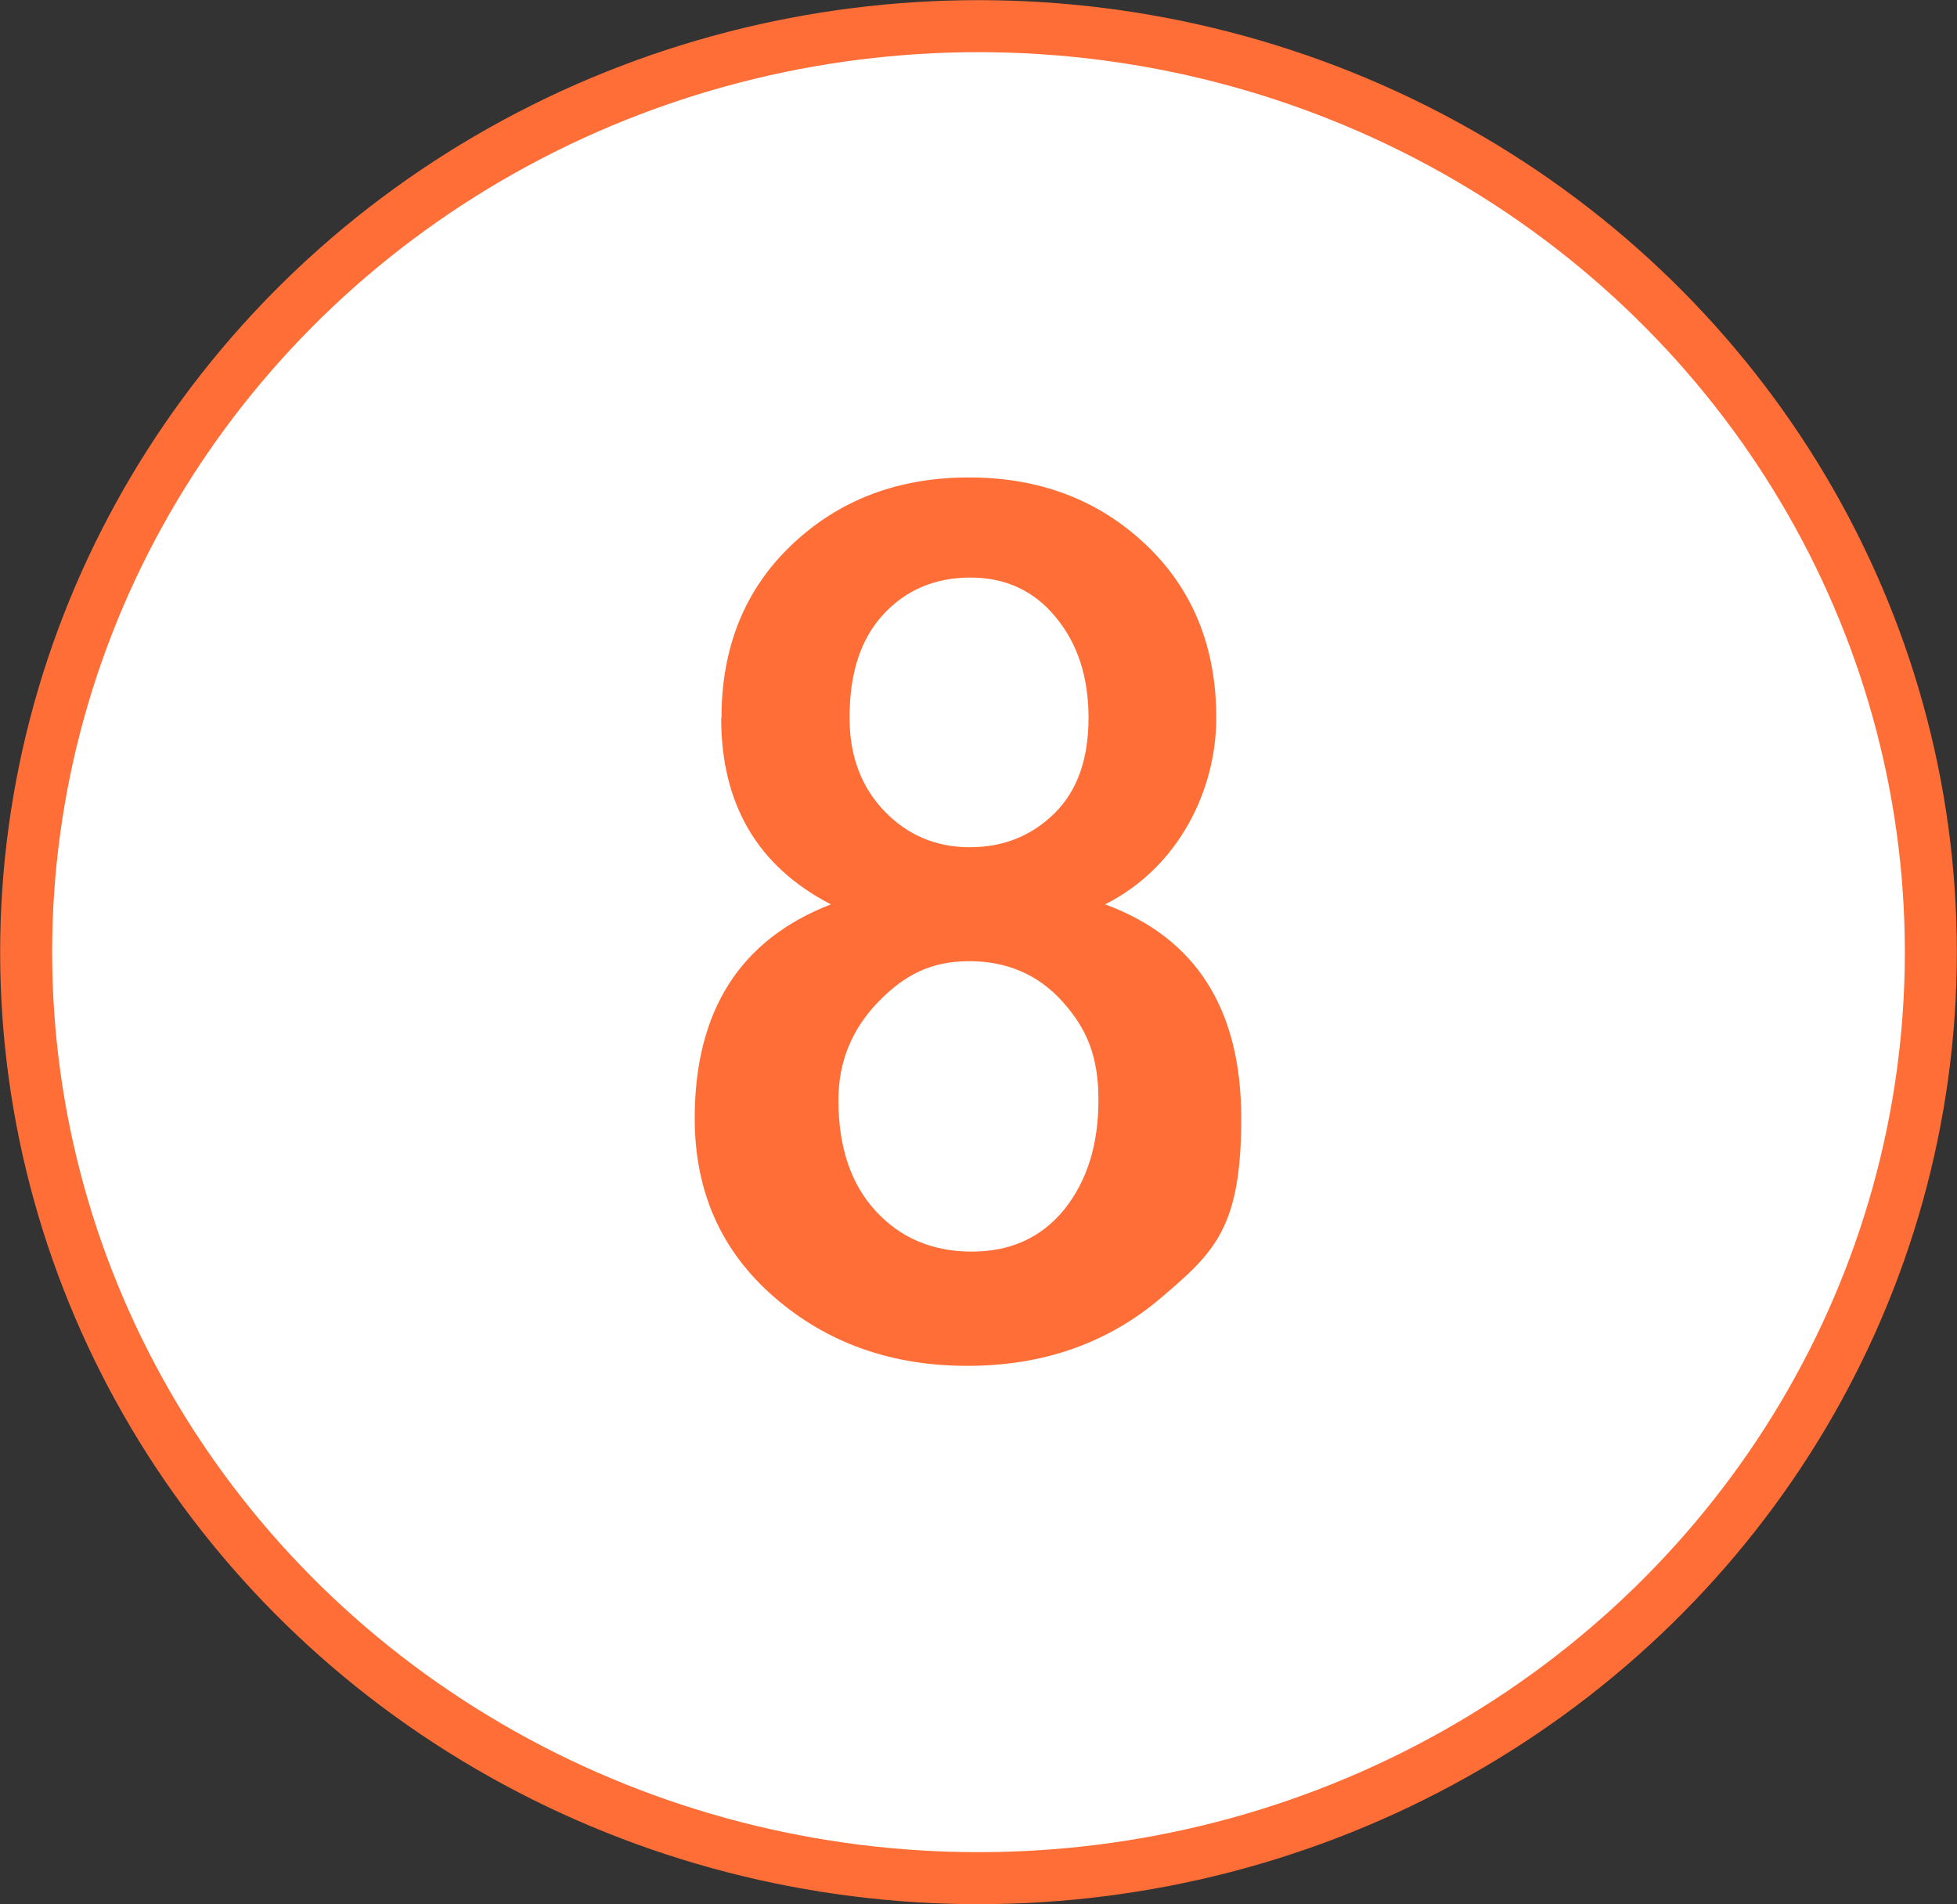
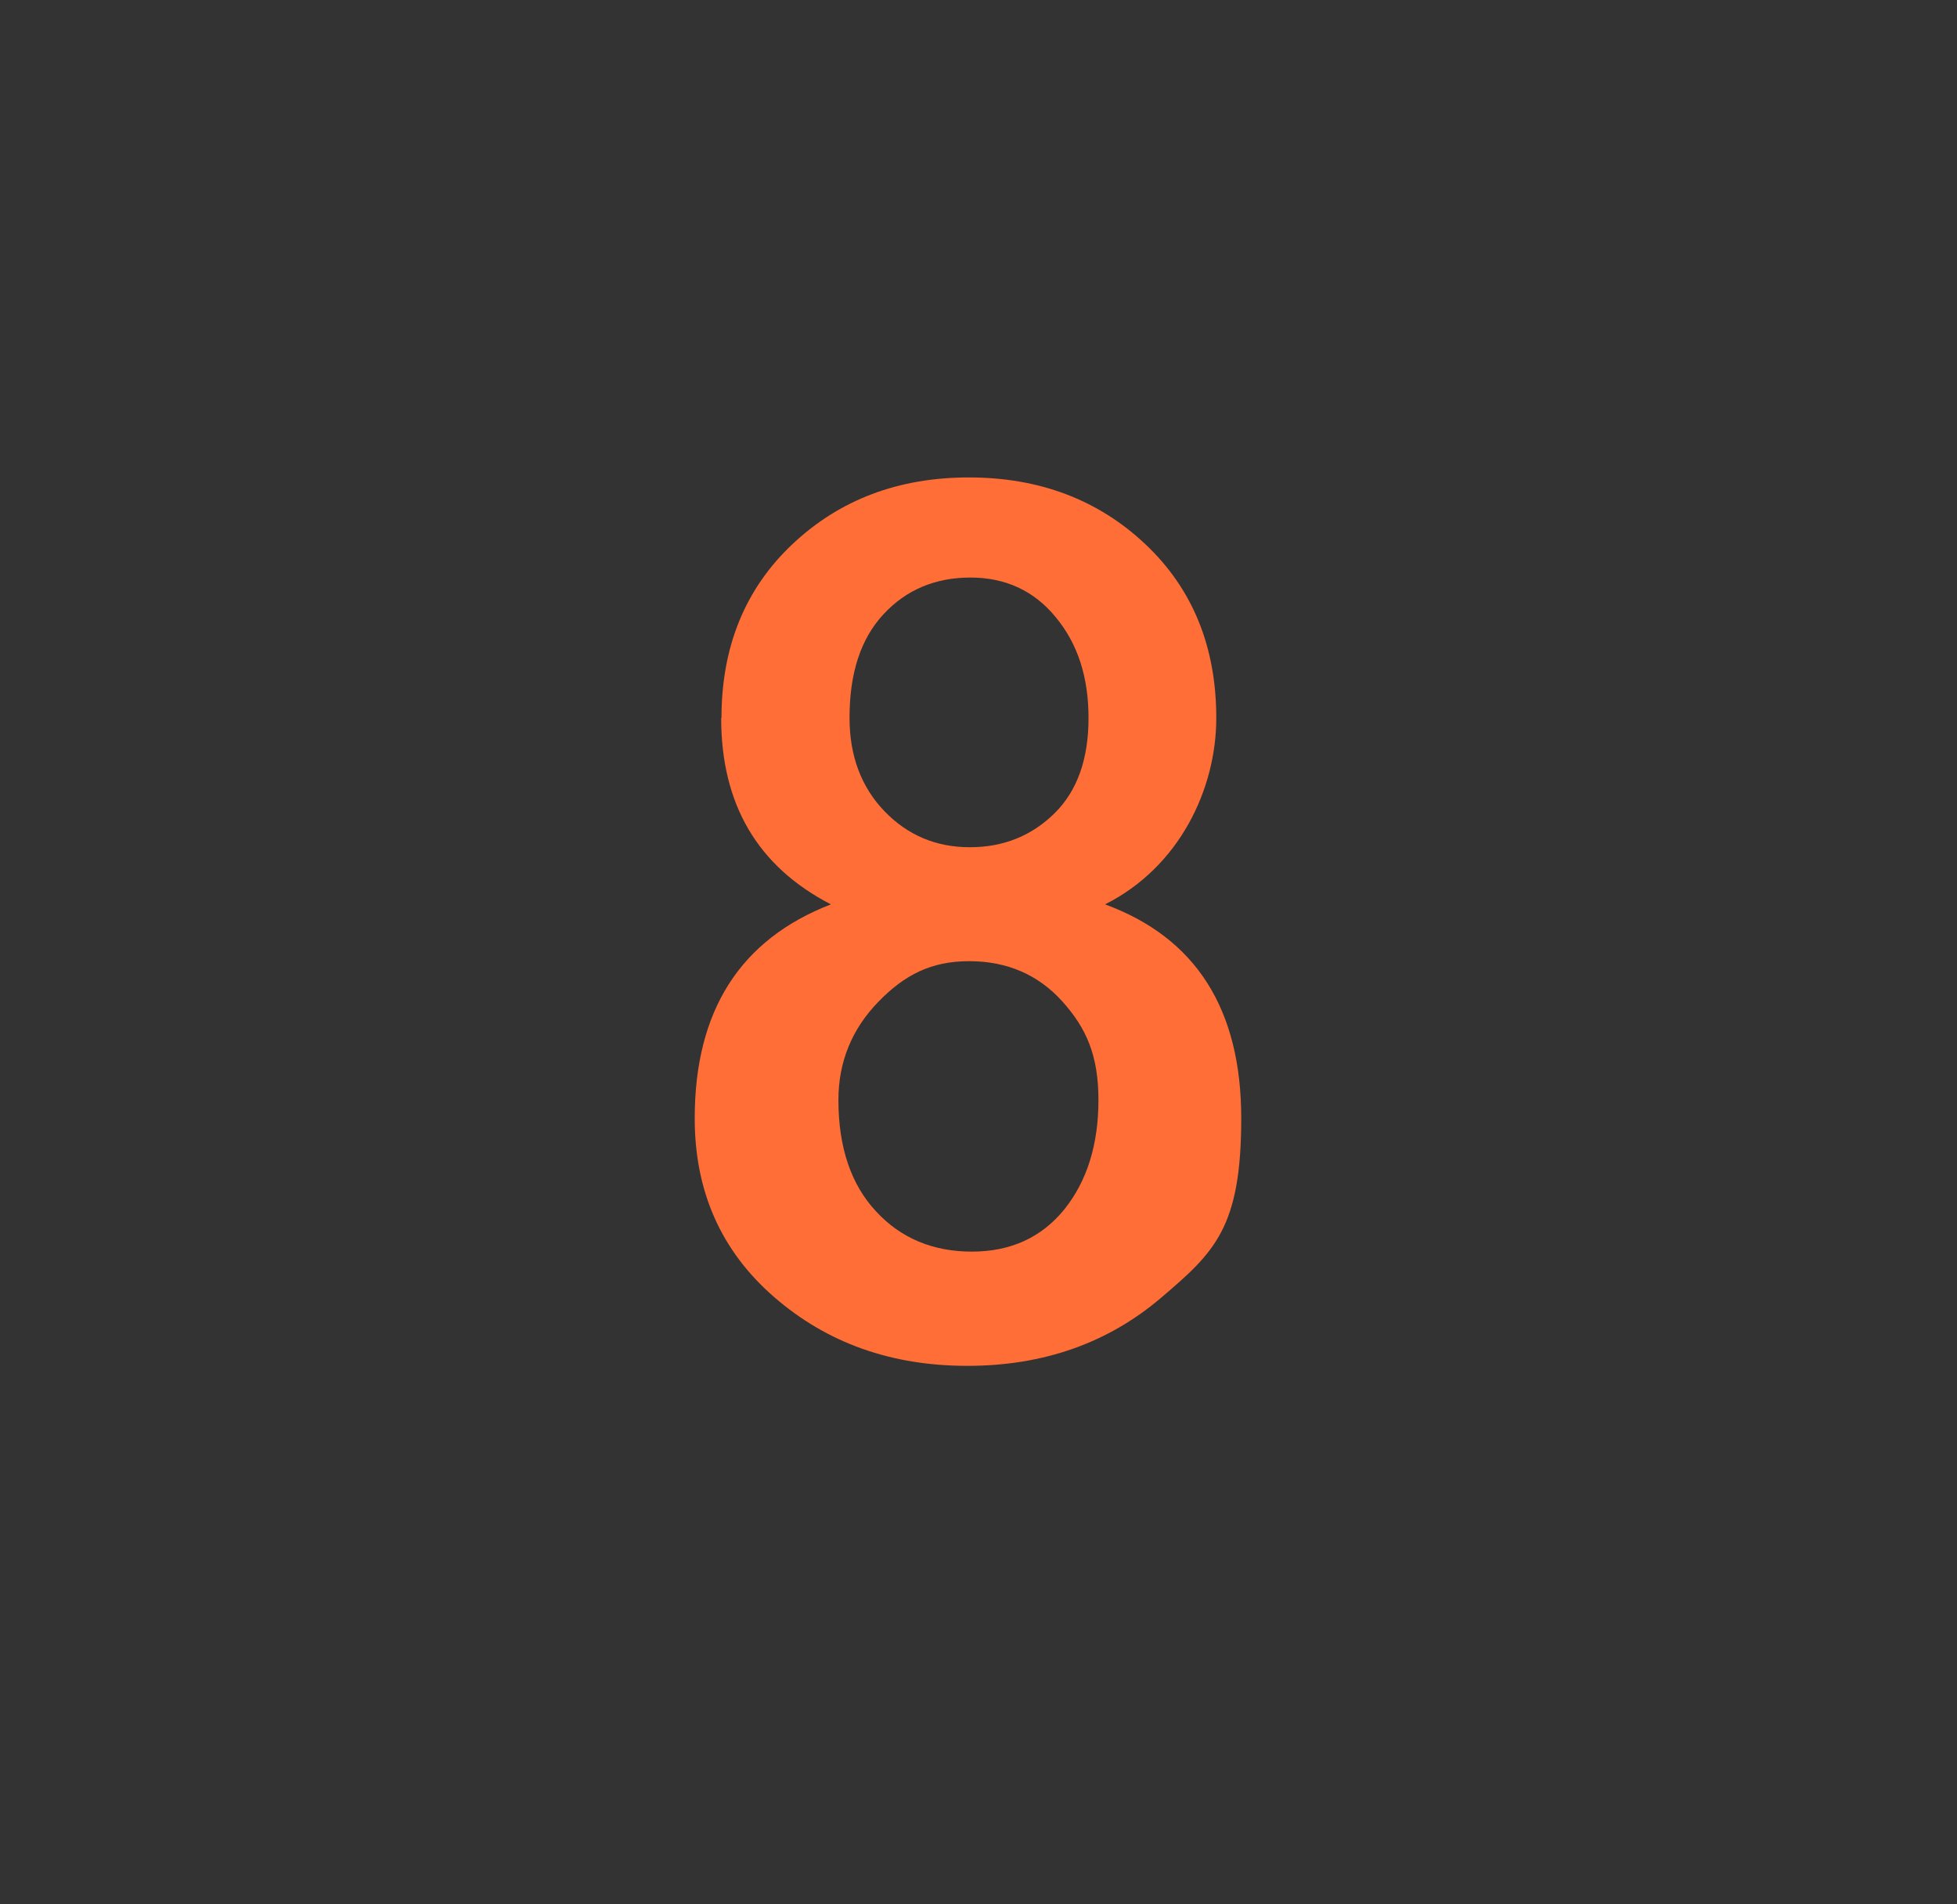
<svg xmlns="http://www.w3.org/2000/svg" viewBox="0 0 651 633.4">
  <rect x="0" y="0" width="651" height="633.4" fill="#333333" stroke="none" />
  <defs>
    <style>      .cls-1 {        fill: #fff;        stroke: #ff6e36;        stroke-miterlimit: 10;        stroke-width: 17.3px;      }      .cls-2 {        fill: #ff6e36;      }    </style>
  </defs>
  <g>
    <g id="_圖層_1">
-       <ellipse class="cls-1" cx="325.5" cy="316.7" rx="316.8" ry="308" />
      <path class="cls-2" d="M240,238.8c0-23.7,7.9-43,23.6-57.8s35.3-22.2,58.7-22.2,43,7.4,58.7,22.2,23.6,34.1,23.6,57.8-12.3,49.6-37,62c30.2,11.1,45.3,34.8,45.3,71.2s-8.9,44.5-26.6,59.6c-17.7,15.1-39.2,22.7-64.5,22.7s-46.7-7.6-64.3-22.9-26.4-35.1-26.4-59.4c0-35.8,15.1-59.5,45.3-71.2-24.4-12.6-36.5-33.3-36.5-62h0ZM278.9,365.9c0,15.7,4.2,28.1,12.5,37,8.3,9,19,13.4,31.9,13.4s23.2-4.7,30.8-14.1c7.5-9.4,11.3-21.5,11.3-36.3s-4-23.9-12-32.8c-8-8.9-18.4-13.4-31-13.4s-21.5,4.5-30.3,13.6c-8.8,9.1-13.2,20-13.2,32.6h0ZM282.6,238.8c0,12.6,3.9,23,11.6,31,7.7,8,17.2,12,28.4,12s20.6-3.8,28.2-11.3,11.3-18.1,11.3-31.7-3.6-24.7-10.9-33.5c-7.2-8.8-16.7-13.2-28.4-13.2s-21.4,4.1-28.9,12.2c-7.6,8.2-11.3,19.6-11.3,34.4h0Z" />
    </g>
  </g>
</svg>